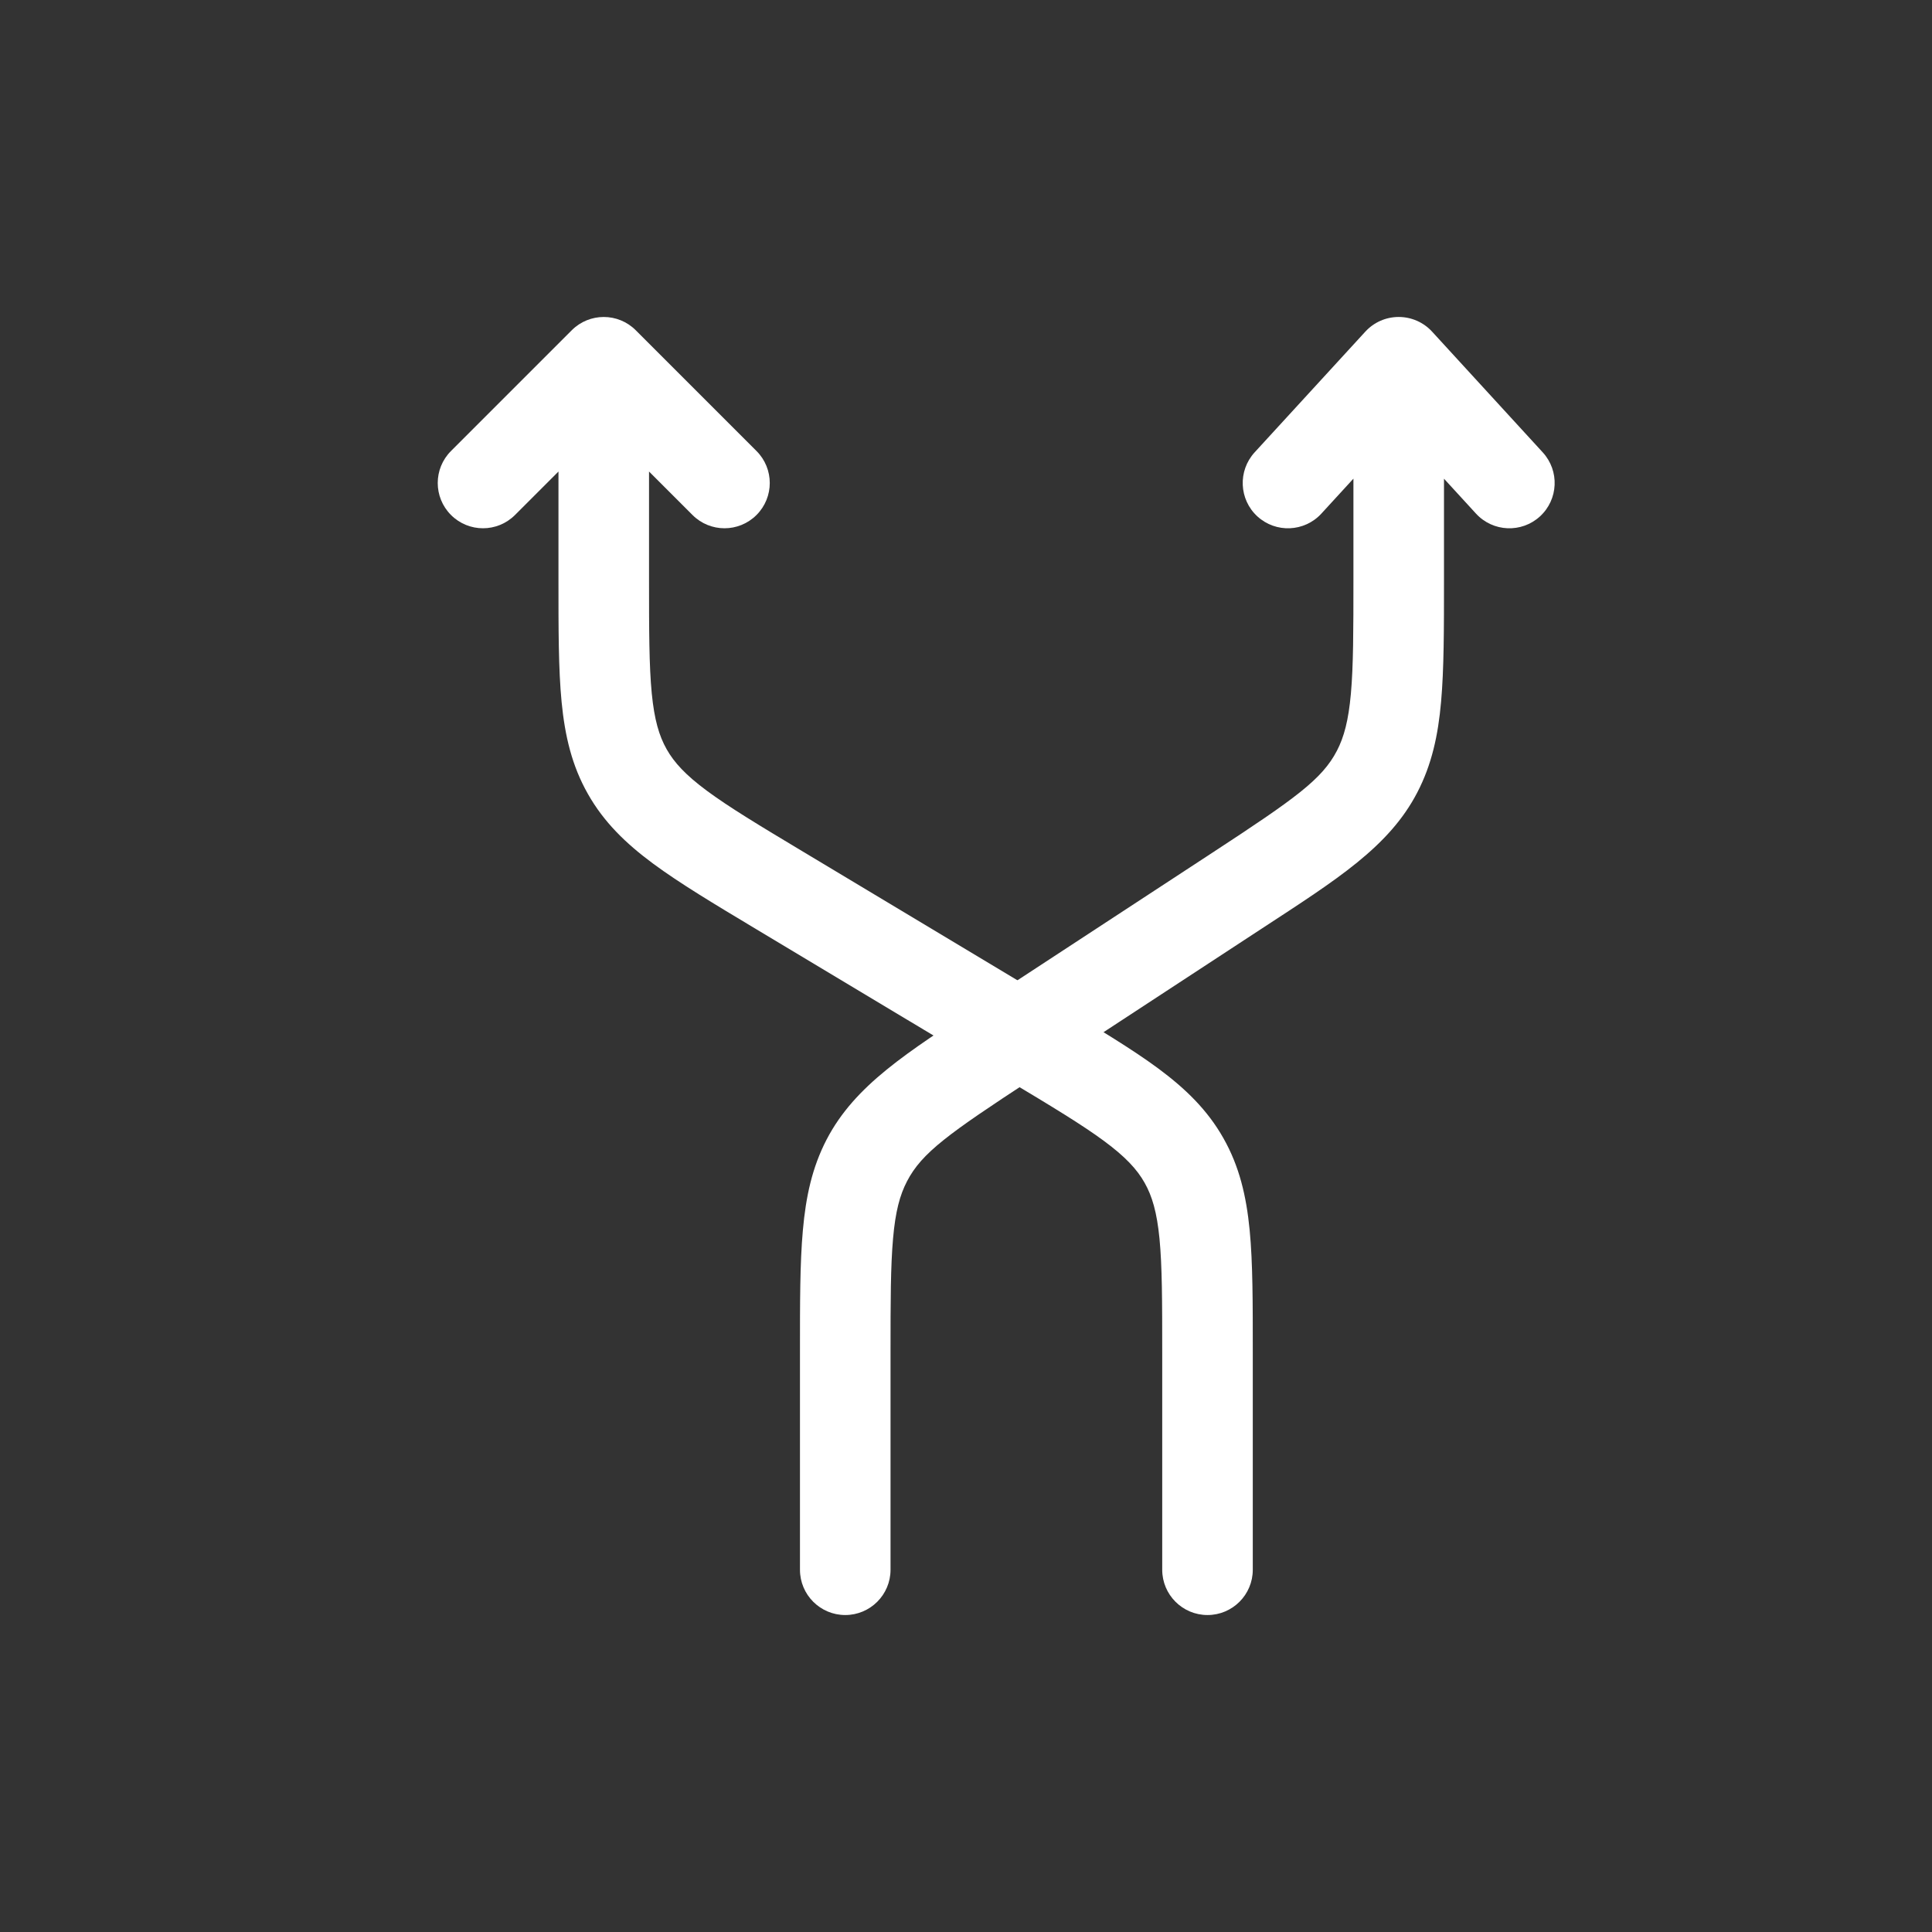
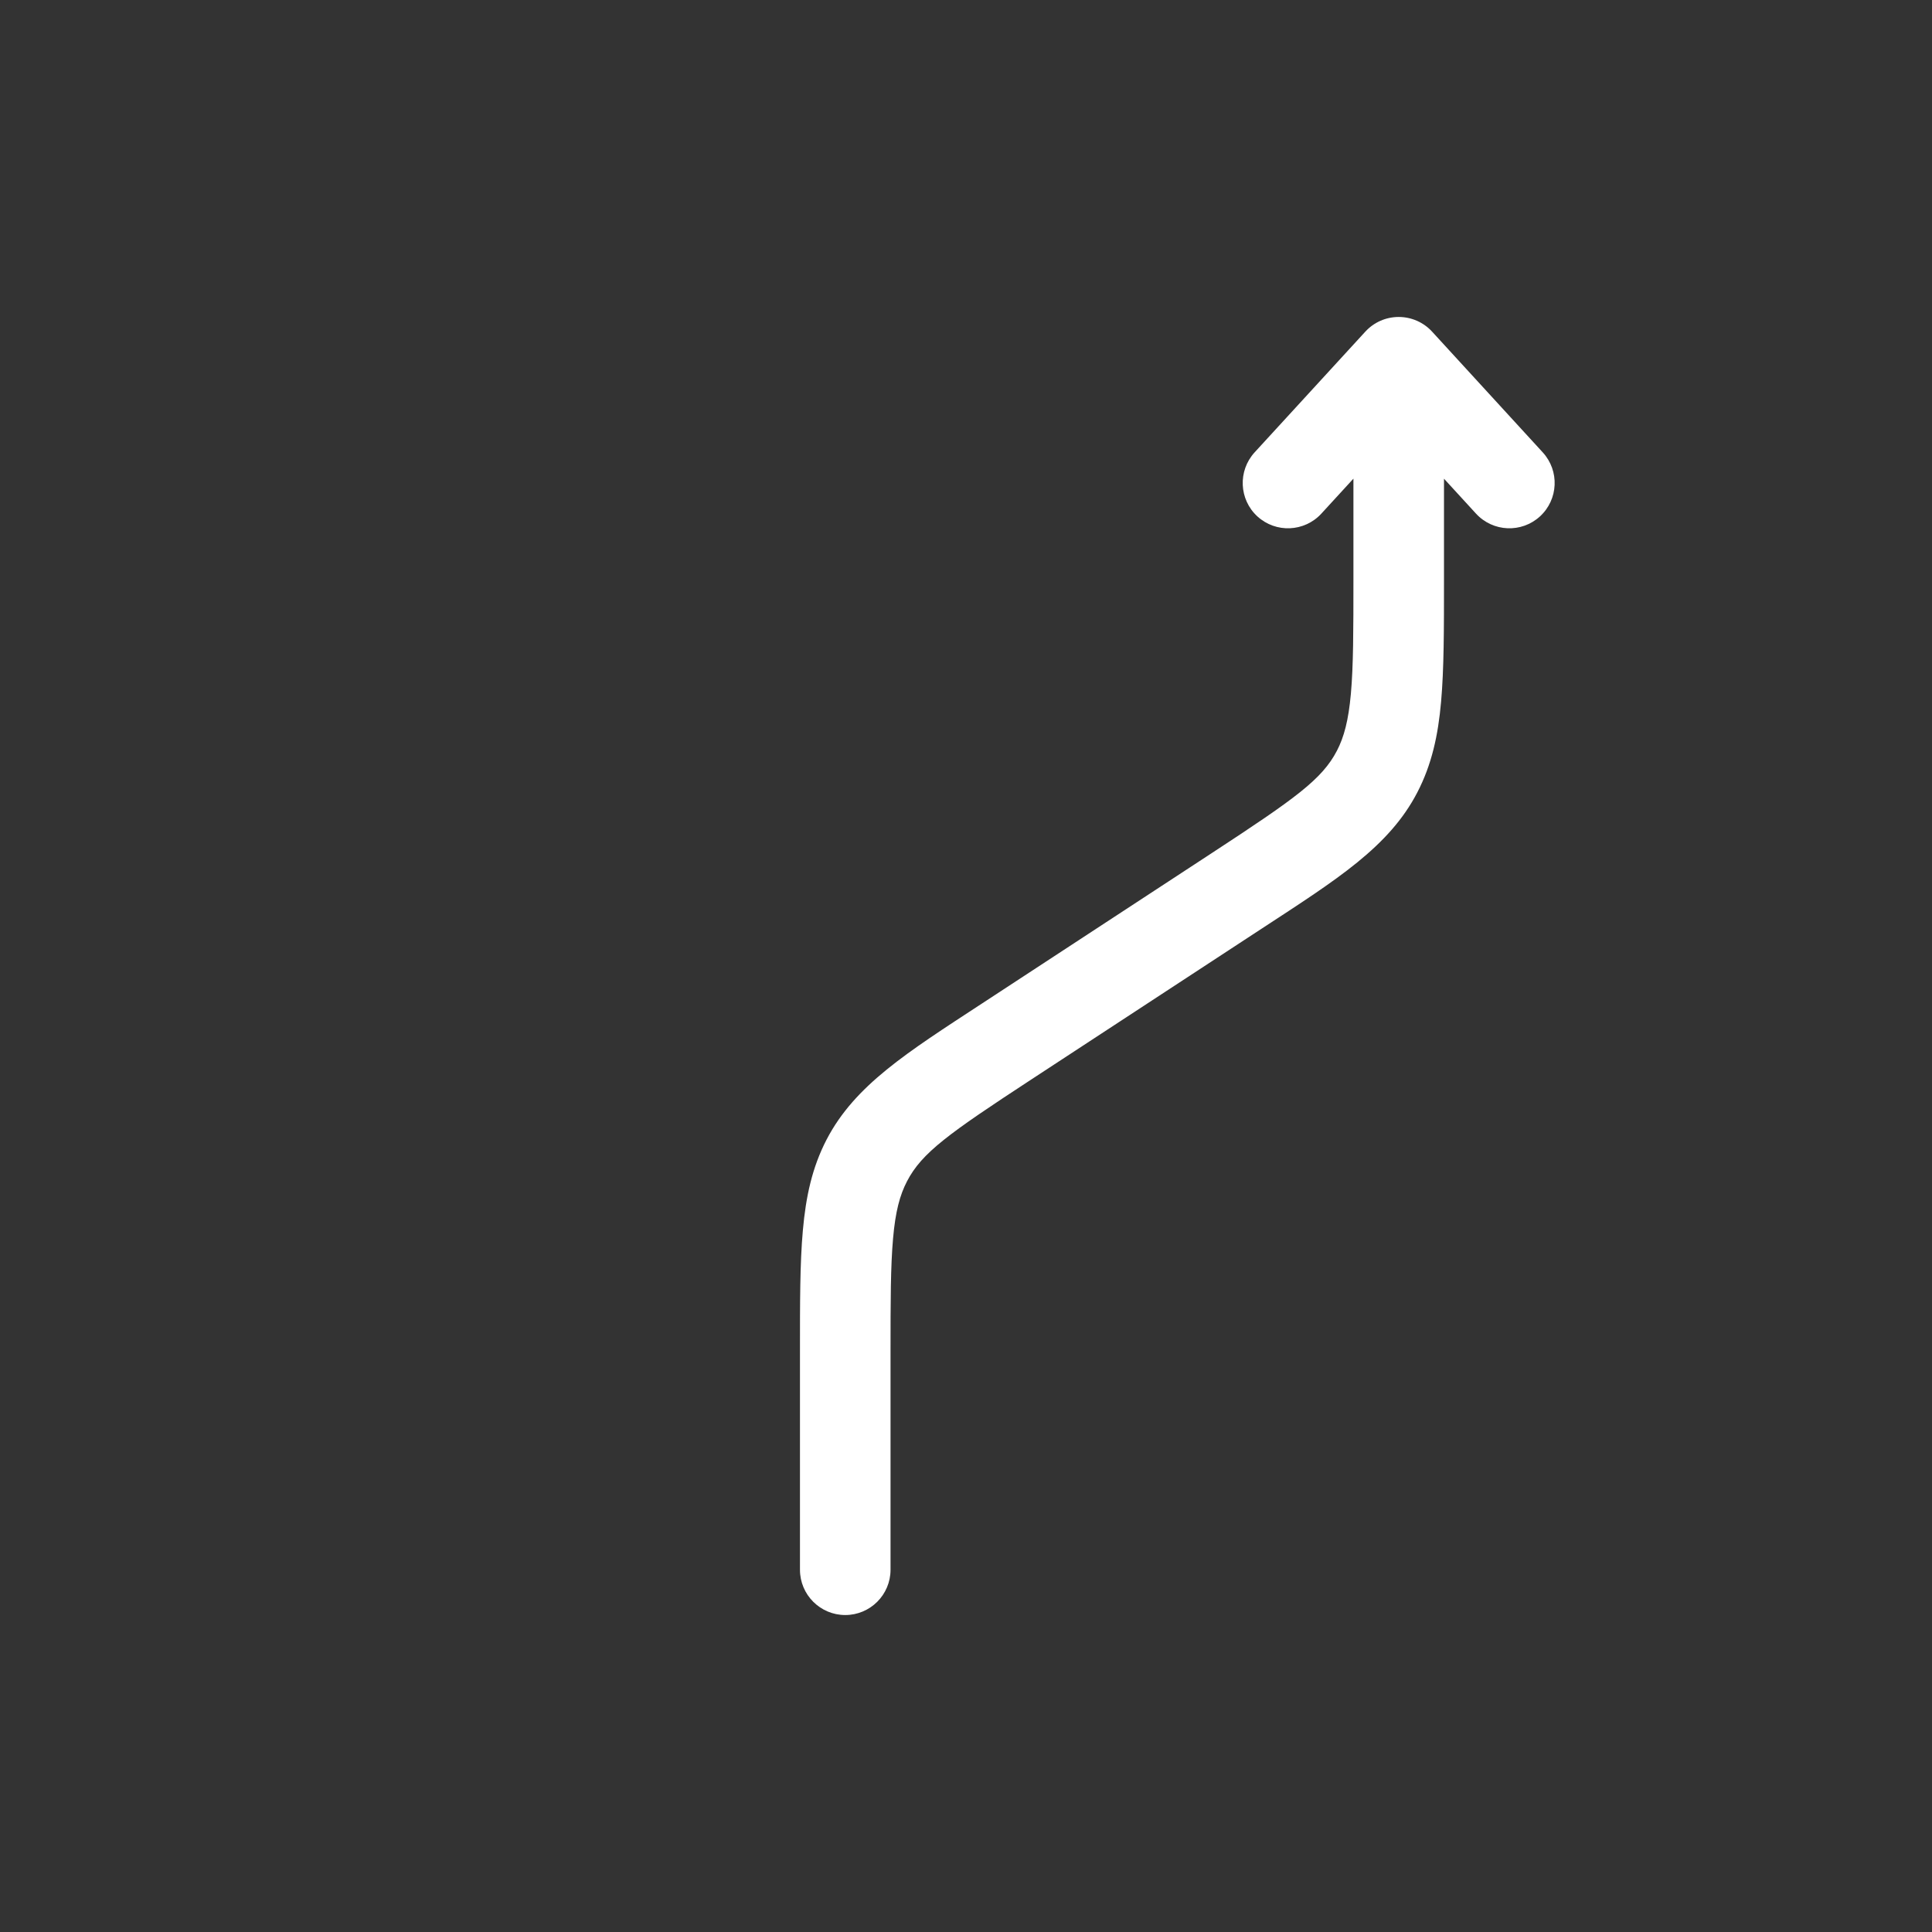
<svg xmlns="http://www.w3.org/2000/svg" width="32" height="32" viewBox="0 0 32 32" fill="none">
  <rect x="0" y="0" width="32" height="32" fill="#333333" stroke="none" />
-   <path d="M19.25 26C19.25 26.414 19.586 26.75 20 26.75C20.414 26.75 20.75 26.414 20.75 26L19.25 26ZM17.087 17.252L16.701 17.895L16.701 17.895L17.087 17.252ZM12.913 14.748L13.299 14.105L13.299 14.105L12.913 14.748ZM10 6L10.53 5.47C10.237 5.177 9.763 5.177 9.47 5.47L10 6ZM11.47 8.53C11.763 8.823 12.237 8.823 12.53 8.53C12.823 8.237 12.823 7.763 12.53 7.47L11.47 8.53ZM7.47 7.47C7.177 7.763 7.177 8.237 7.47 8.53C7.763 8.823 8.237 8.823 8.53 8.53L7.47 7.47ZM10.389 12.78L9.737 13.149L9.737 13.149L10.389 12.78ZM20.75 26L20.75 22.397L19.25 22.397L19.25 26L20.75 26ZM17.473 16.609L13.299 14.105L12.527 15.391L16.701 17.895L17.473 16.609ZM10.75 9.603L10.75 6L9.25 6L9.25 9.603L10.75 9.603ZM9.47 6.53L11.47 8.53L12.53 7.47L10.53 5.47L9.47 6.53ZM9.47 5.47L7.47 7.47L8.53 8.53L10.53 6.53L9.47 5.47ZM13.299 14.105C12.575 13.671 12.078 13.371 11.71 13.099C11.355 12.836 11.167 12.631 11.042 12.41L9.737 13.149C10.001 13.616 10.364 13.969 10.817 14.304C11.258 14.63 11.828 14.972 12.527 15.391L13.299 14.105ZM9.25 9.603C9.25 10.418 9.249 11.083 9.302 11.628C9.357 12.19 9.472 12.682 9.737 13.149L11.042 12.41C10.917 12.189 10.838 11.923 10.795 11.483C10.751 11.027 10.75 10.447 10.75 9.603L9.25 9.603ZM20.75 22.397C20.75 21.582 20.751 20.917 20.698 20.372C20.643 19.81 20.528 19.318 20.263 18.851L18.958 19.59C19.083 19.811 19.162 20.077 19.205 20.517C19.249 20.973 19.25 21.553 19.25 22.397L20.75 22.397ZM16.701 17.895C17.425 18.329 17.922 18.629 18.29 18.901C18.645 19.164 18.833 19.369 18.958 19.59L20.263 18.851C19.999 18.384 19.636 18.032 19.183 17.696C18.742 17.37 18.172 17.029 17.473 16.609L16.701 17.895Z" fill="white" />
  <path d="M14.75 26C14.75 26.414 14.414 26.75 14 26.75C13.586 26.75 13.25 26.414 13.25 26L14.75 26ZM16.67 17.252L17.081 17.88L17.081 17.88L16.67 17.252ZM20.496 14.748L20.086 14.12L20.086 14.12L20.496 14.748ZM23.167 6L22.614 5.493C22.756 5.338 22.956 5.25 23.167 5.25C23.377 5.25 23.578 5.338 23.72 5.493L23.167 6ZM21.886 8.507C21.606 8.812 21.132 8.833 20.826 8.553C20.521 8.273 20.501 7.799 20.78 7.493L21.886 8.507ZM25.553 7.493C25.833 7.799 25.812 8.273 25.507 8.553C25.201 8.833 24.727 8.812 24.447 8.507L25.553 7.493ZM22.81 12.78L23.475 13.125L23.475 13.125L22.81 12.78ZM13.25 26L13.25 22.397L14.75 22.397L14.75 26L13.25 26ZM16.259 16.625L20.086 14.12L20.907 15.375L17.081 17.88L16.259 16.625ZM22.417 9.603L22.417 6L23.917 6L23.917 9.603L22.417 9.603ZM23.72 6.507L21.886 8.507L20.78 7.493L22.614 5.493L23.72 6.507ZM23.72 5.493L25.553 7.493L24.447 8.507L22.614 6.507L23.72 5.493ZM20.086 14.12C21.457 13.223 21.898 12.907 22.144 12.434L23.475 13.125C23.007 14.027 22.144 14.566 20.907 15.375L20.086 14.12ZM23.917 9.603C23.917 10.419 23.917 11.08 23.869 11.622C23.82 12.178 23.715 12.663 23.475 13.125L22.144 12.434C22.261 12.208 22.335 11.935 22.375 11.489C22.416 11.029 22.417 10.446 22.417 9.603L23.917 9.603ZM13.25 22.397C13.25 21.581 13.249 20.92 13.298 20.378C13.347 19.823 13.451 19.337 13.691 18.875L15.023 19.566C14.905 19.792 14.831 20.065 14.792 20.511C14.751 20.971 14.75 21.554 14.75 22.397L13.25 22.397ZM17.081 17.88C15.71 18.777 15.268 19.093 15.023 19.566L13.691 18.875C14.16 17.973 15.023 17.434 16.259 16.625L17.081 17.88Z" fill="white" />
</svg>